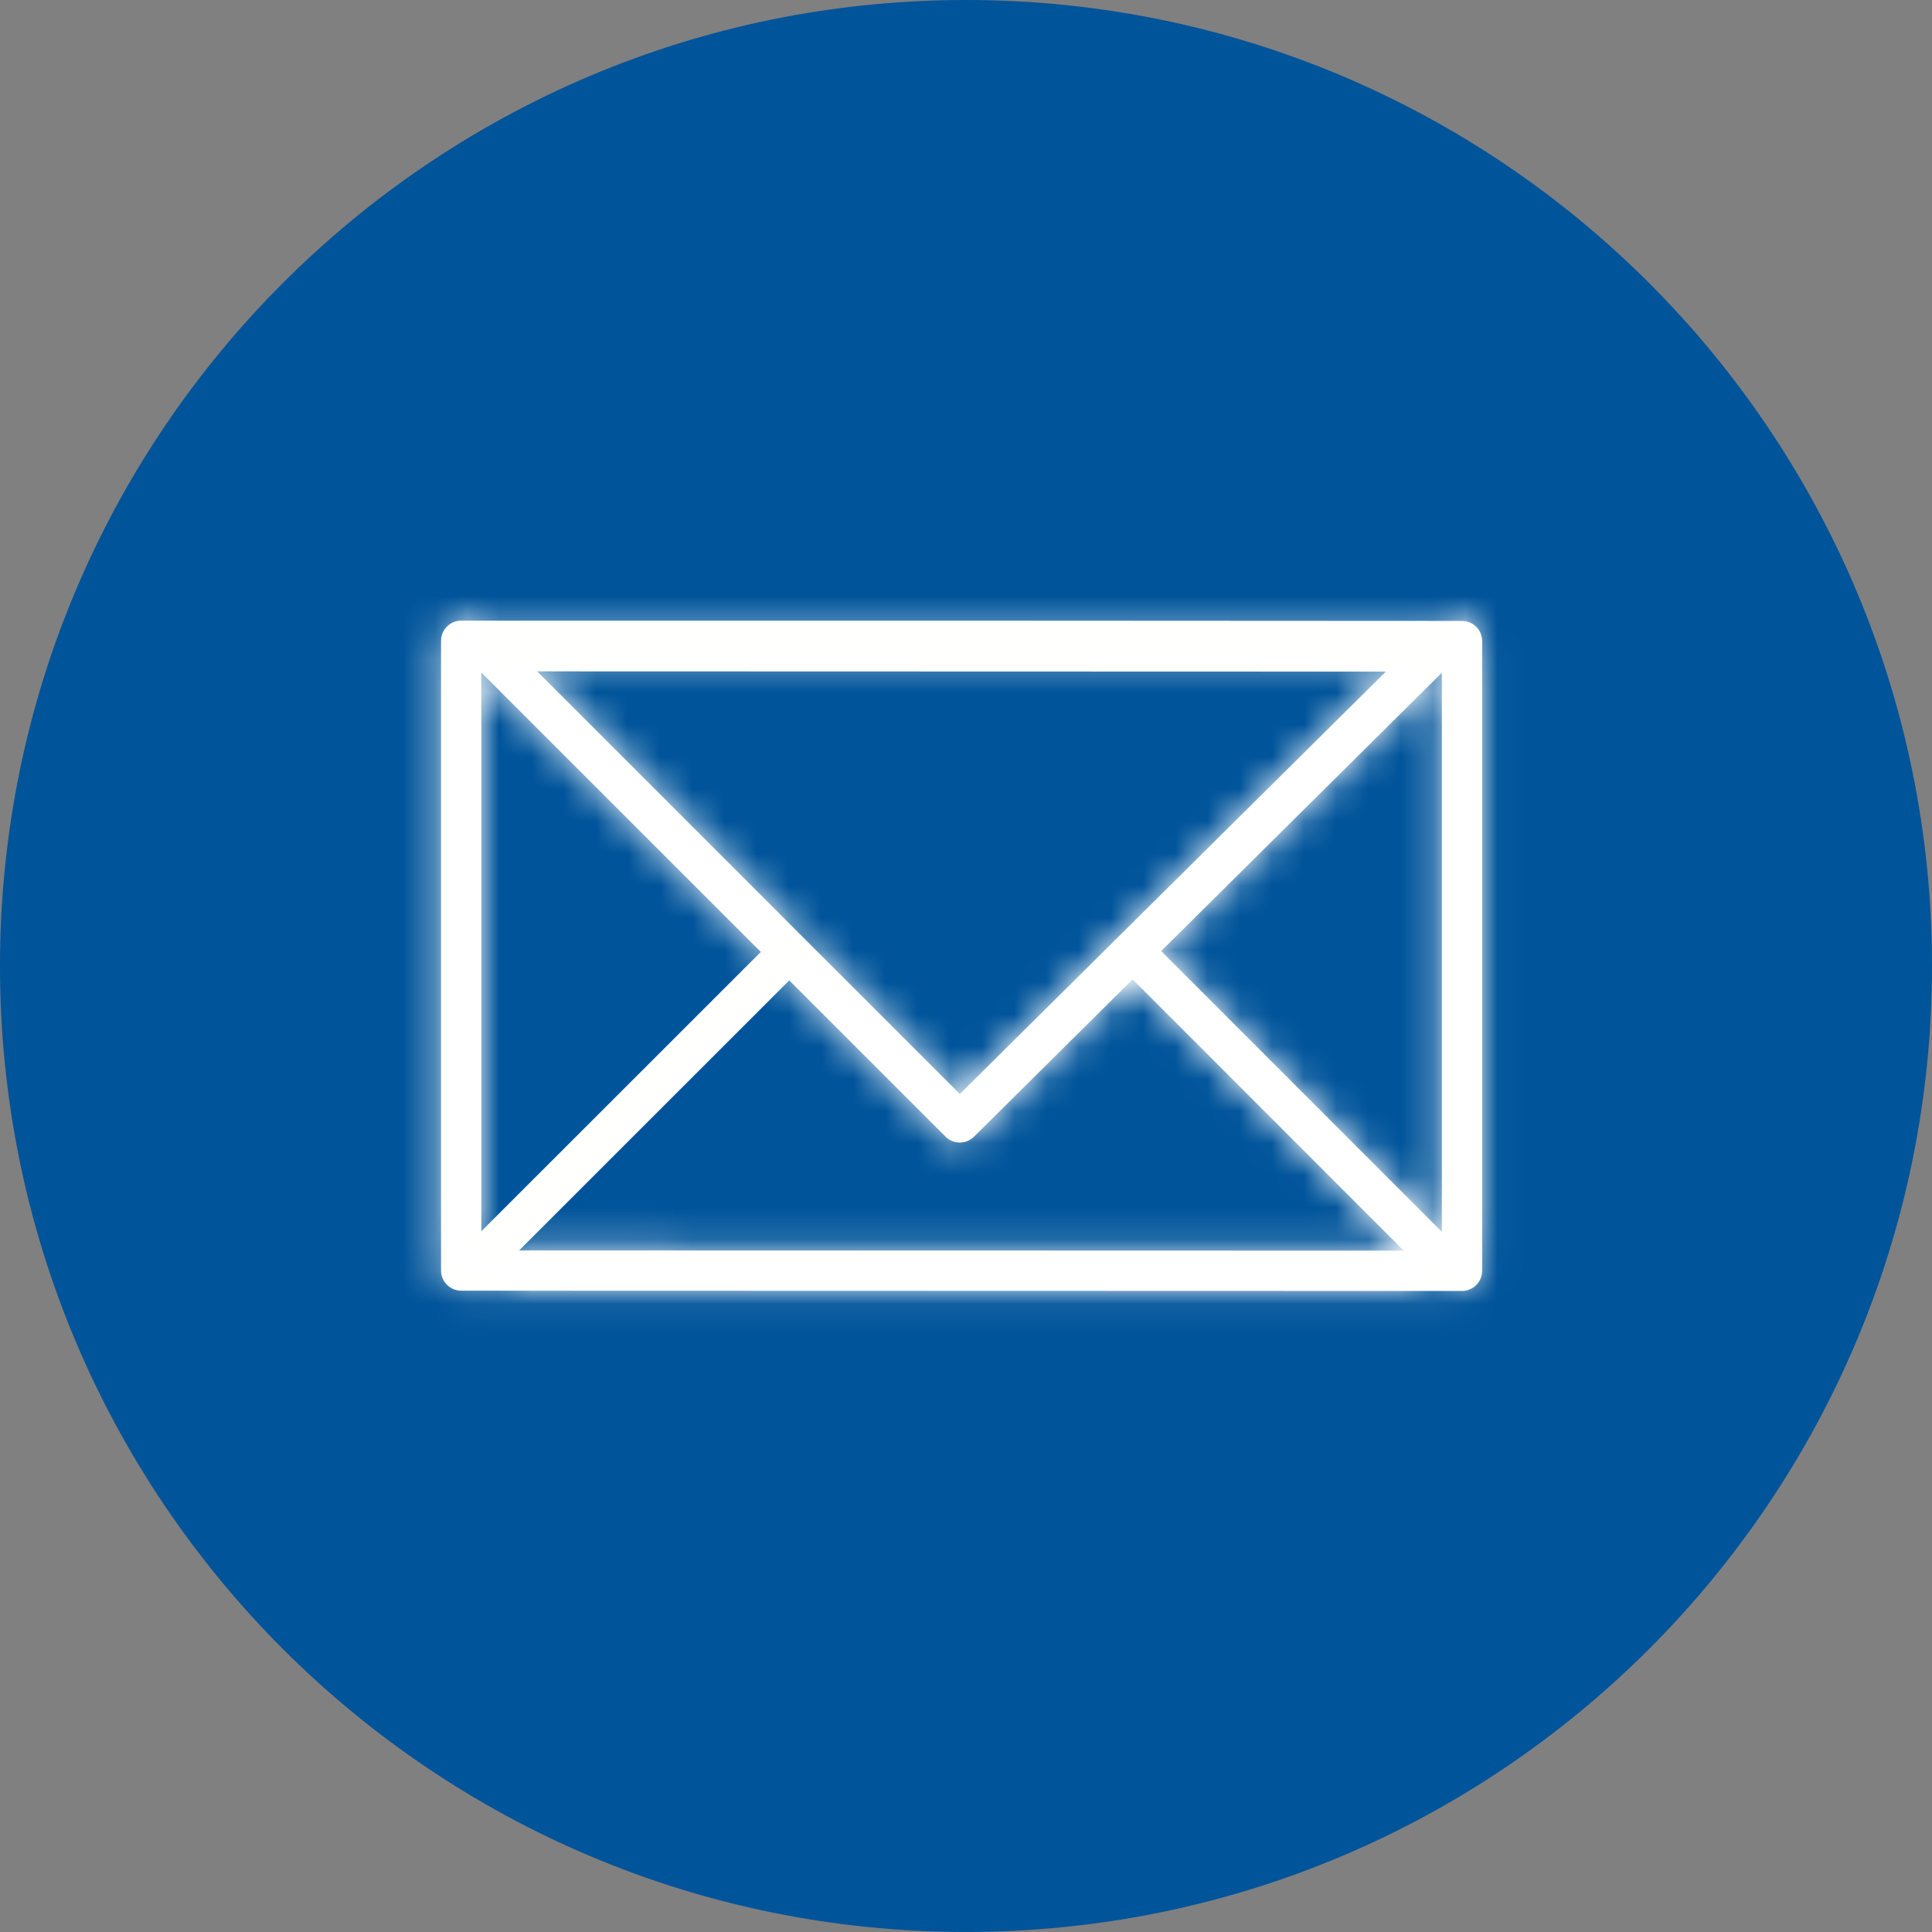
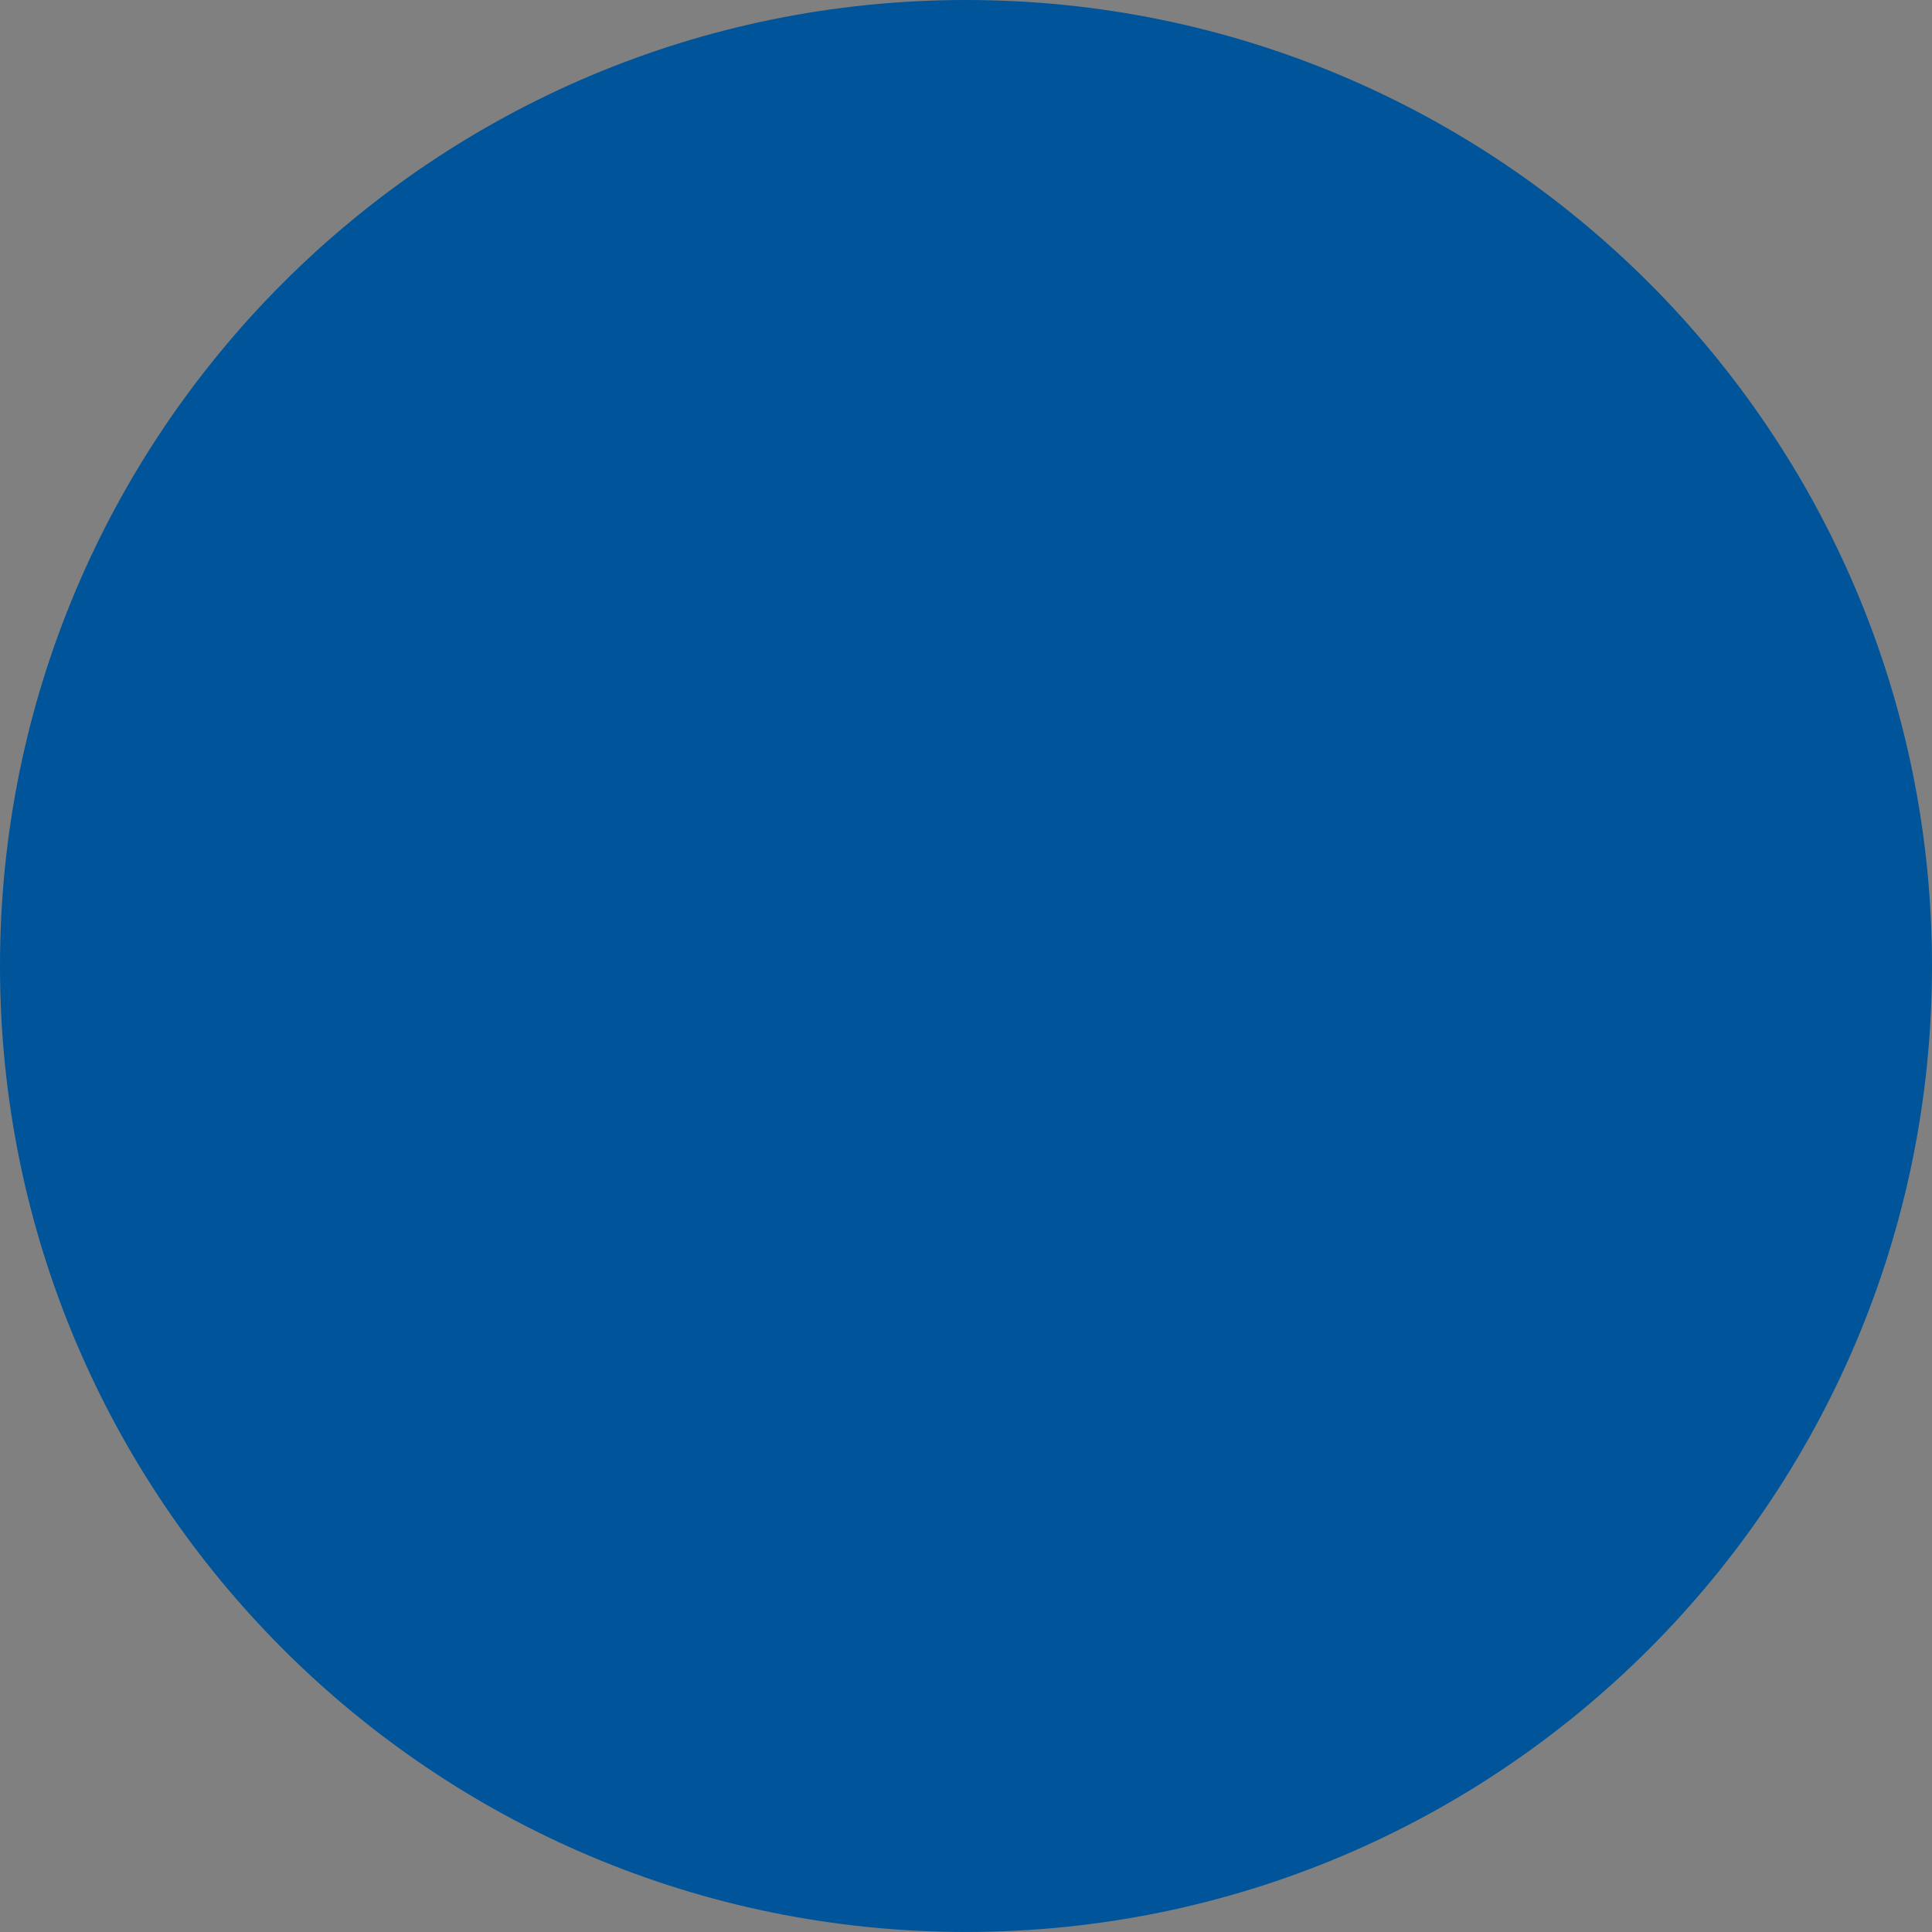
<svg xmlns="http://www.w3.org/2000/svg" xmlns:xlink="http://www.w3.org/1999/xlink" width="60px" height="60px" viewBox="0 0 60 60" version="1.1">
  <rect x="0" y="0" width="60" height="60" fill="#808080" stroke="none" />
  <title>9D9D53DD-E618-486B-8814-CA653BBC822B</title>
  <defs>
-     <path d="M30.156,19.275 L45.405,19.283 C45.75,19.284 46.029,19.563 46.029,19.908 L46.029,39.467 C46.029,39.812 45.749,40.092 45.404,40.092 L14.322,40.083 C13.977,40.083 13.697,39.803 13.697,39.458 L13.697,19.9 C13.697,19.555 13.977,19.275 14.322,19.275 L30.156,19.275 Z M30.156,20.525 L14.947,20.525 L14.947,38.239 L23.816,29.375 L24.699,30.259 L16.12,38.833 L44.779,38.841 L44.779,20.533 L30.156,20.525 Z M24.699,30.259 L15.371,39.584 C14.782,40.173 13.898,39.289 14.487,38.7 L23.816,29.375 C24.405,28.785 25.289,29.67 24.699,30.259 Z M16.681,20.85 L29.808,33.976 L43.038,20.858 L16.681,20.85 Z M15.172,19.6 L44.555,19.608 C45.113,19.608 45.391,20.284 44.995,20.677 L36.062,29.535 L45.24,38.717 C45.829,39.306 44.945,40.19 44.355,39.6 L35.175,30.415 L30.247,35.302 C30.002,35.544 29.608,35.544 29.365,35.3 L14.73,20.667 C14.336,20.273 14.615,19.6 15.172,19.6 Z" id="path-1" />
-   </defs>
+     </defs>
  <g id="Bell-MTS" stroke="none" stroke-width="1" fill="none" fill-rule="evenodd">
    <g id="[D]-1.0---Bell-MTS" transform="translate(-90, -2466)">
      <g id="Group-19" transform="translate(0, 1836)">
        <g id="Group-45" transform="translate(70, 615)">
          <g id="23_TEXT_MESSAGES-/-23-06_message-Copy-5" transform="translate(20, 15)">
            <g id="BACKGROUNDS-/-BLUE-FILLED-CIRCLE" fill="#00549A">
              <path d="M30,59.999 C13.432,59.999 0,46.568 0,30 C0,13.432 13.432,0 30,0 C46.568,0 60,13.432 60,30 C60,46.568 46.568,59.999 30,59.999 Z" id="CIRCLE-BACKGROUND-ICON" />
            </g>
            <mask id="mask-2" fill="white">
              <use xlink:href="#path-1" />
            </mask>
            <use id="Stroke-123" fill="#FFFFFE" fill-rule="nonzero" xlink:href="#path-1" />
            <g id="Tint-/-White" mask="url(#mask-2)" fill="#FFFFFF">
              <rect x="0" y="0" width="60" height="60" />
            </g>
          </g>
        </g>
      </g>
    </g>
  </g>
</svg>